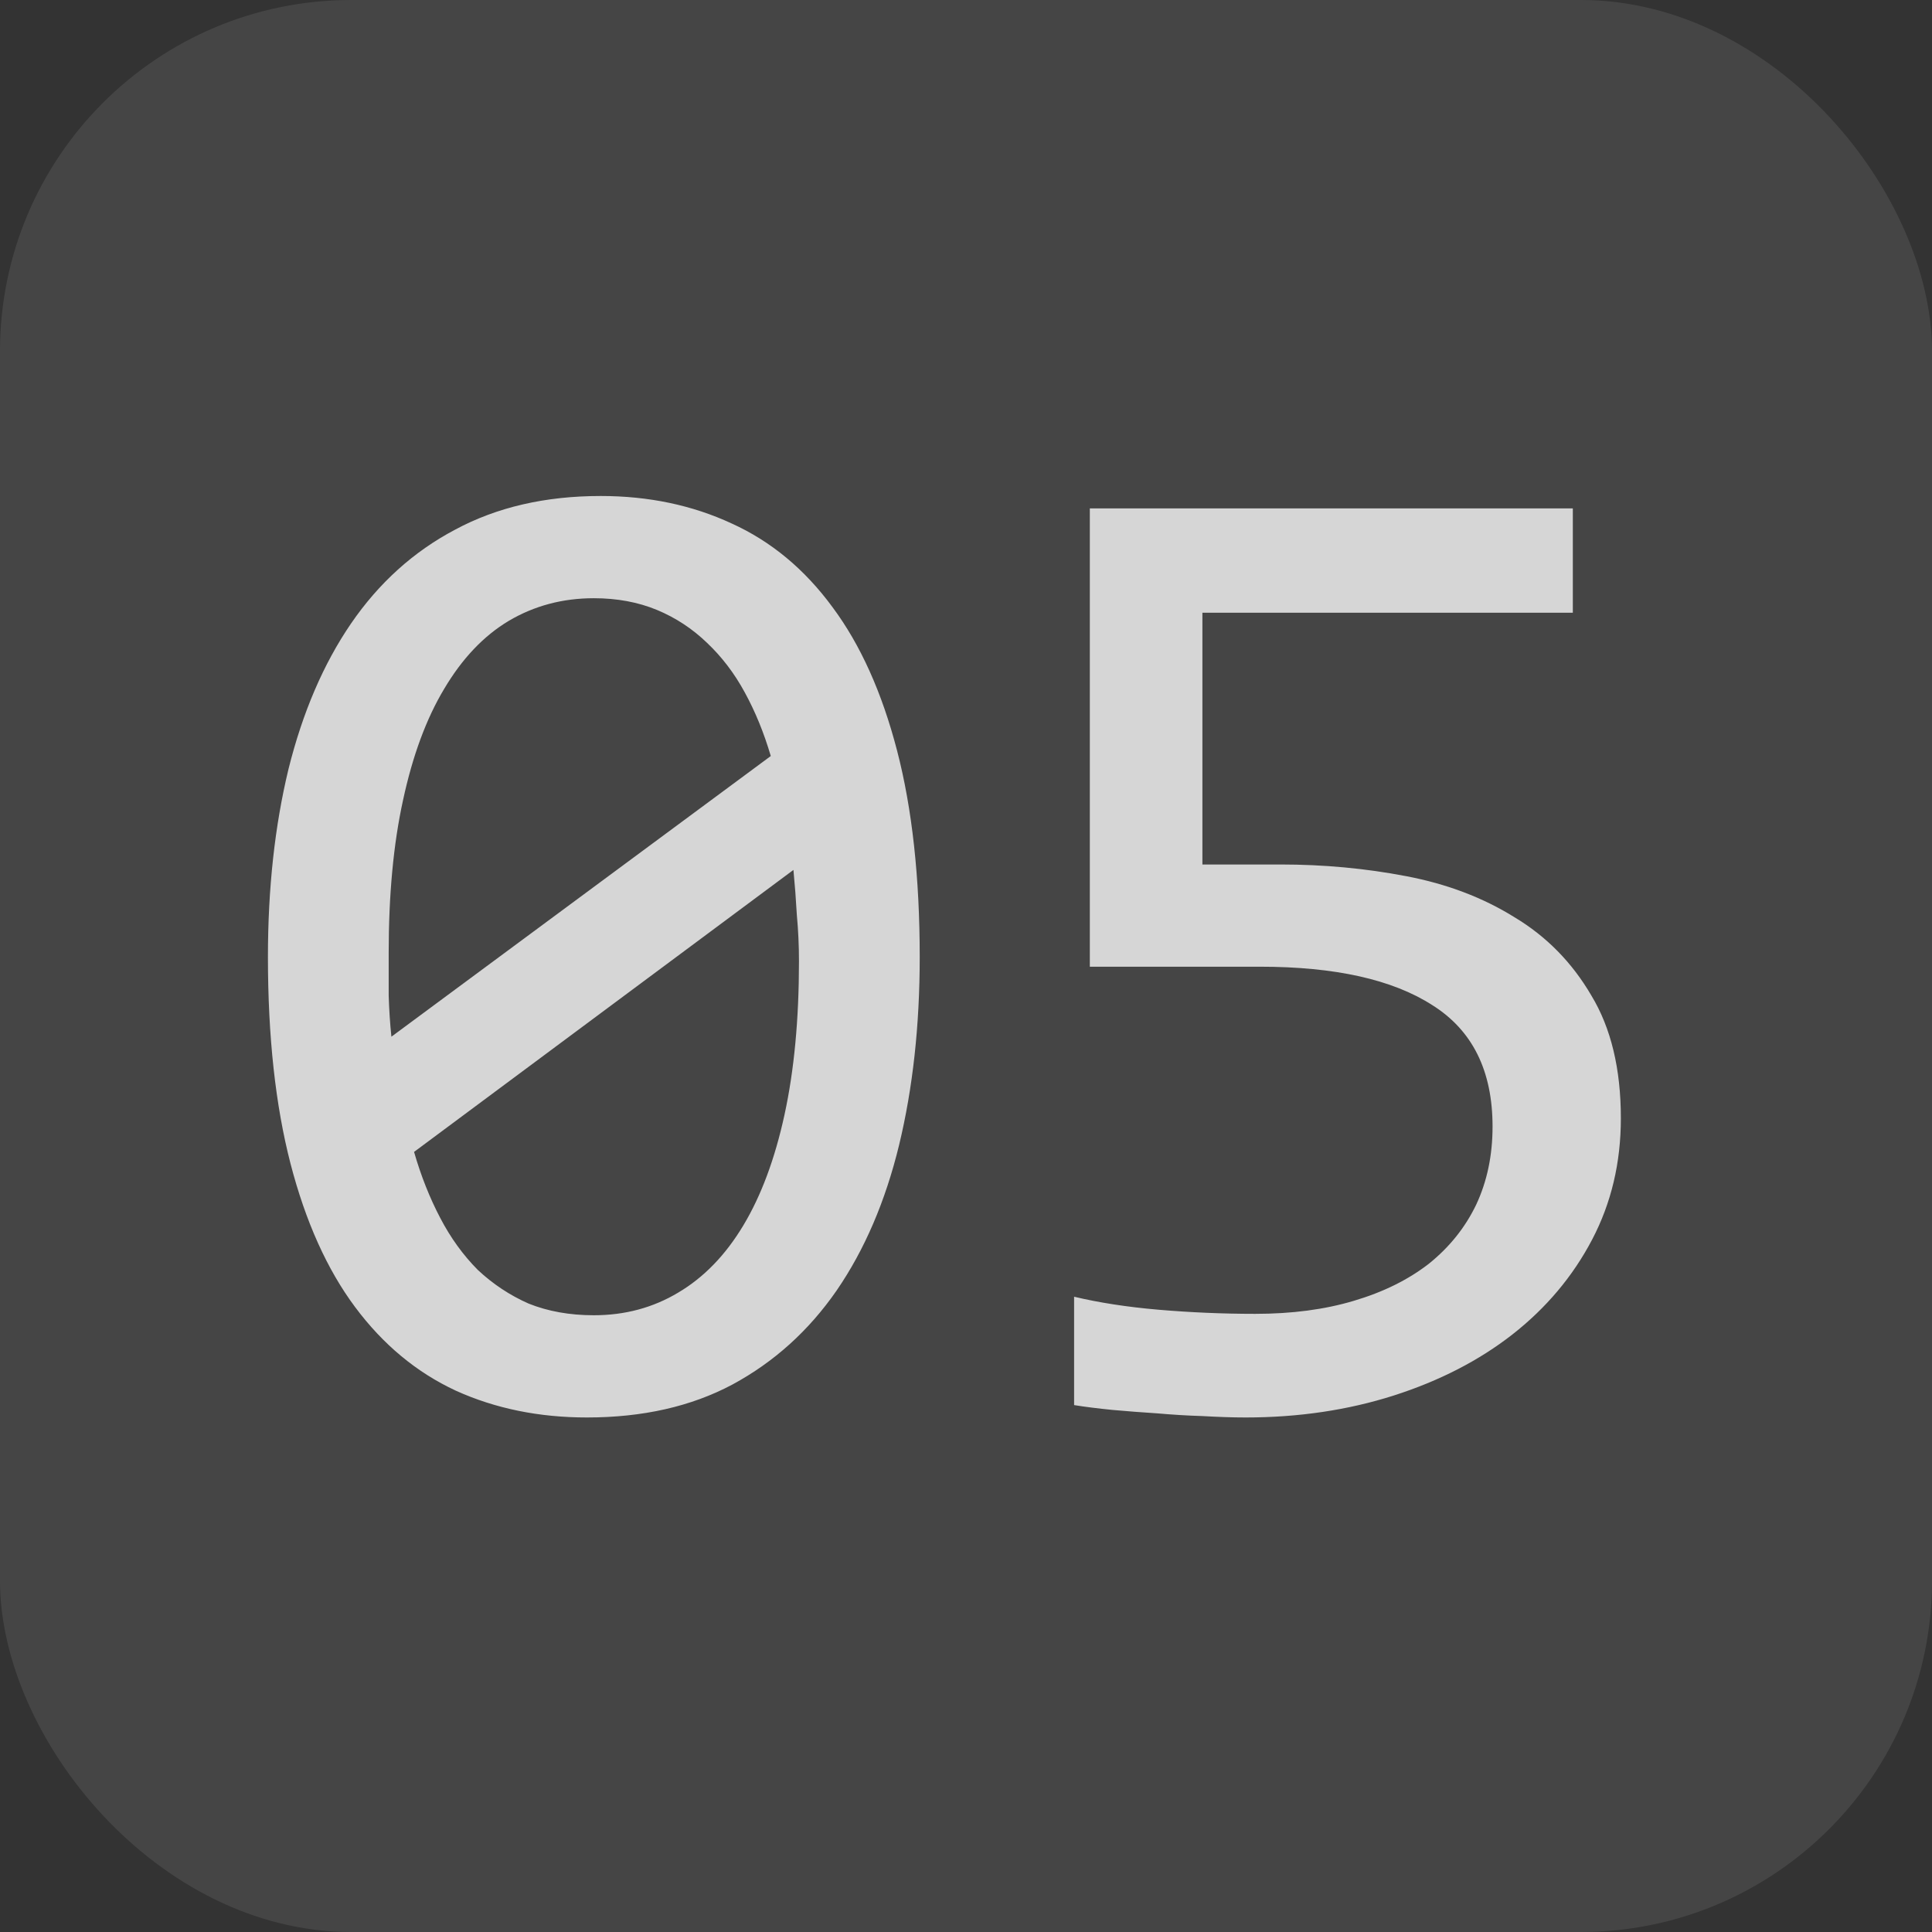
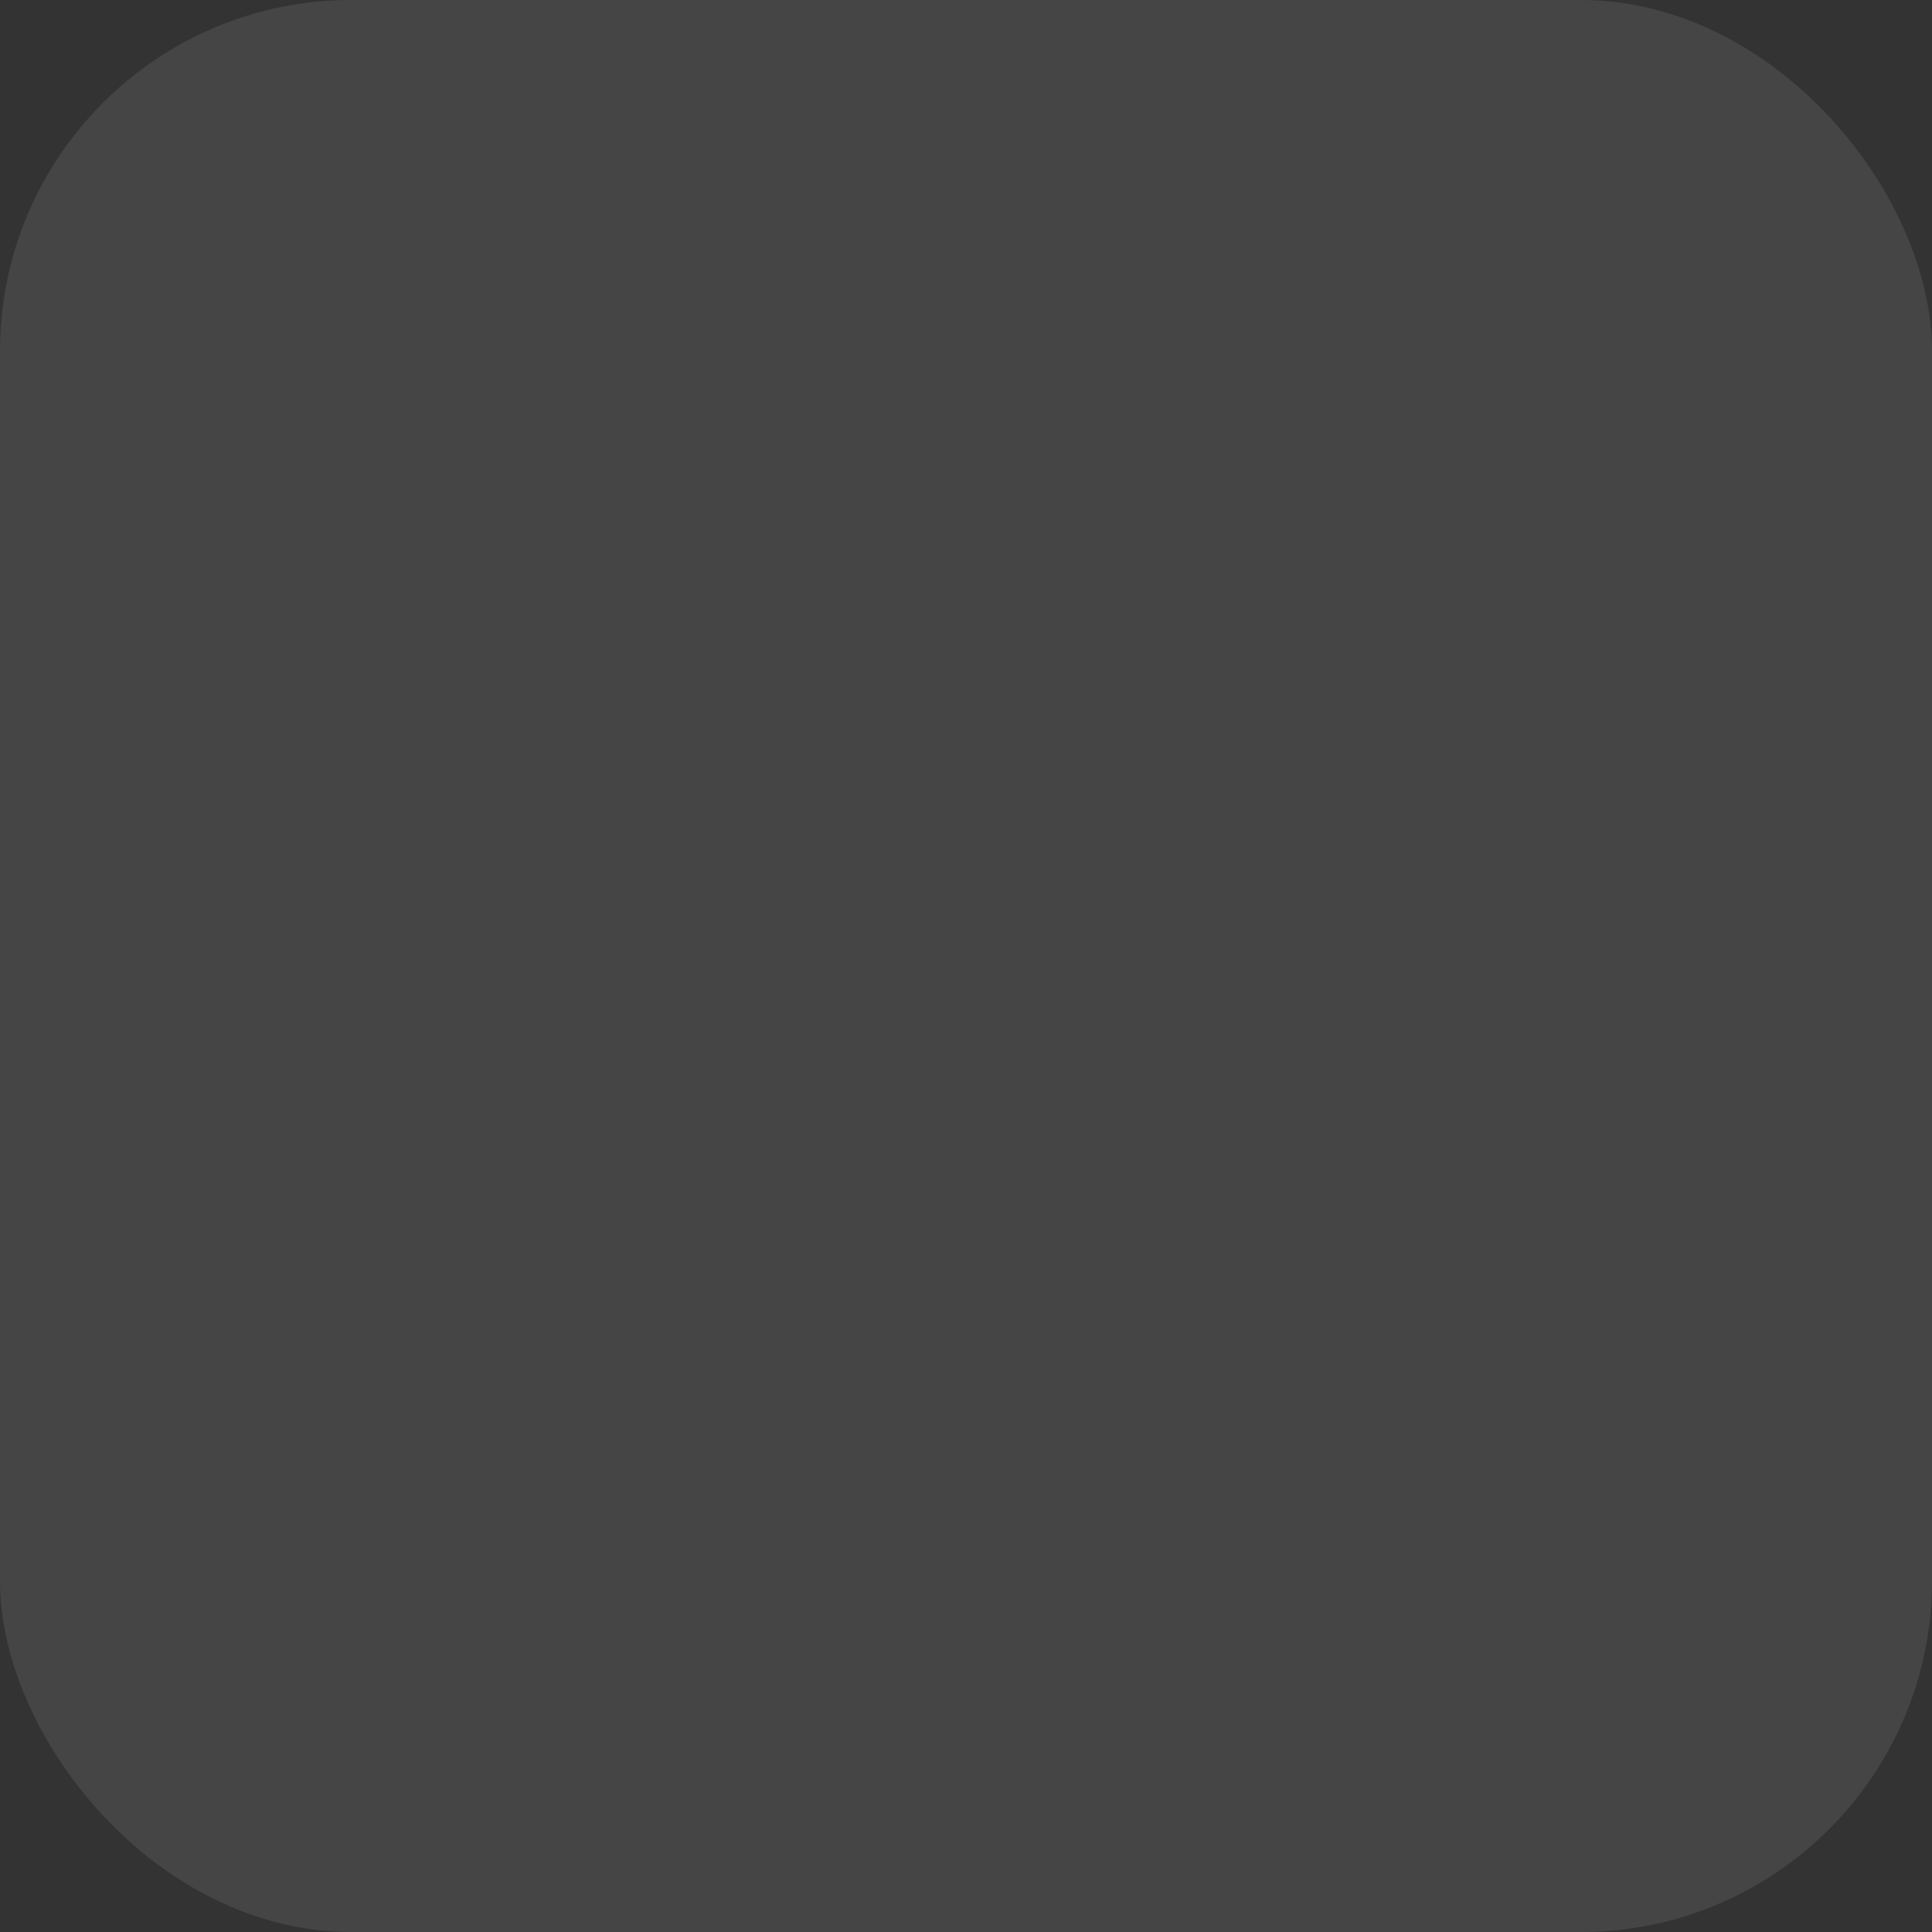
<svg xmlns="http://www.w3.org/2000/svg" width="22" height="22" viewBox="0 0 22 22" fill="none">
  <rect x="0" y="0" width="22" height="22" fill="#333333" stroke="none" />
  <rect width="22" height="22" rx="4" fill="white" fill-opacity="0.09" />
-   <path opacity="0.78" d="M10.473 10.898C10.473 11.68 10.394 12.393 10.238 13.039C10.082 13.68 9.845 14.232 9.527 14.695C9.209 15.154 8.814 15.51 8.34 15.766C7.871 16.016 7.319 16.141 6.683 16.141C6.137 16.141 5.639 16.039 5.191 15.836C4.743 15.628 4.361 15.31 4.043 14.883C3.725 14.456 3.48 13.912 3.308 13.25C3.137 12.588 3.051 11.805 3.051 10.898C3.051 10.117 3.129 9.404 3.285 8.758C3.446 8.112 3.683 7.56 3.996 7.102C4.314 6.638 4.709 6.281 5.183 6.031C5.657 5.776 6.209 5.648 6.84 5.648C7.387 5.648 7.884 5.753 8.332 5.961C8.78 6.164 9.163 6.482 9.48 6.914C9.798 7.341 10.043 7.885 10.215 8.547C10.387 9.208 10.473 9.992 10.473 10.898ZM9.098 10.945C9.098 10.768 9.09 10.594 9.074 10.422C9.064 10.245 9.051 10.073 9.035 9.906L4.715 13.117C4.793 13.388 4.892 13.638 5.012 13.867C5.131 14.096 5.275 14.294 5.441 14.461C5.613 14.622 5.806 14.75 6.019 14.844C6.238 14.932 6.486 14.977 6.762 14.977C7.116 14.977 7.436 14.891 7.723 14.719C8.014 14.547 8.262 14.292 8.465 13.953C8.668 13.615 8.824 13.195 8.933 12.695C9.043 12.19 9.098 11.607 9.098 10.945ZM4.426 10.852C4.426 11.013 4.426 11.175 4.426 11.336C4.431 11.497 4.441 11.654 4.457 11.805L8.777 8.609C8.699 8.344 8.6 8.102 8.48 7.883C8.361 7.664 8.217 7.477 8.051 7.32C7.884 7.159 7.694 7.034 7.48 6.945C7.267 6.857 7.027 6.812 6.762 6.812C6.407 6.812 6.084 6.898 5.793 7.07C5.506 7.242 5.262 7.5 5.058 7.844C4.855 8.182 4.699 8.604 4.59 9.109C4.48 9.609 4.426 10.19 4.426 10.852ZM18.457 12.734C18.457 13.24 18.348 13.7 18.129 14.117C17.91 14.534 17.608 14.893 17.223 15.195C16.843 15.492 16.392 15.724 15.871 15.891C15.35 16.057 14.788 16.141 14.184 16.141C14.033 16.141 13.869 16.135 13.692 16.125C13.52 16.12 13.348 16.109 13.176 16.094C13.004 16.083 12.835 16.07 12.668 16.055C12.507 16.039 12.361 16.021 12.231 16V14.766C12.512 14.833 12.832 14.883 13.192 14.914C13.556 14.945 13.923 14.961 14.293 14.961C14.71 14.961 15.085 14.912 15.418 14.812C15.752 14.713 16.035 14.573 16.27 14.391C16.504 14.203 16.684 13.979 16.809 13.719C16.934 13.453 16.996 13.156 16.996 12.828C16.996 12.193 16.767 11.732 16.309 11.445C15.856 11.154 15.202 11.008 14.348 11.008H12.41V5.789H17.91V6.977H13.692V9.844H14.582C15.072 9.844 15.548 9.888 16.012 9.977C16.475 10.065 16.887 10.221 17.246 10.445C17.611 10.664 17.902 10.961 18.121 11.336C18.345 11.706 18.457 12.172 18.457 12.734Z" fill="white" />
</svg>